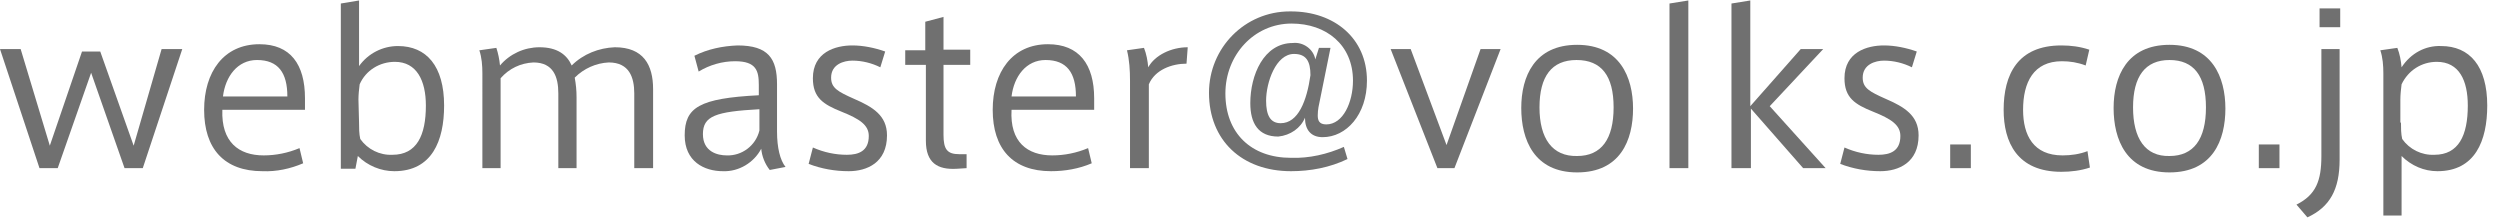
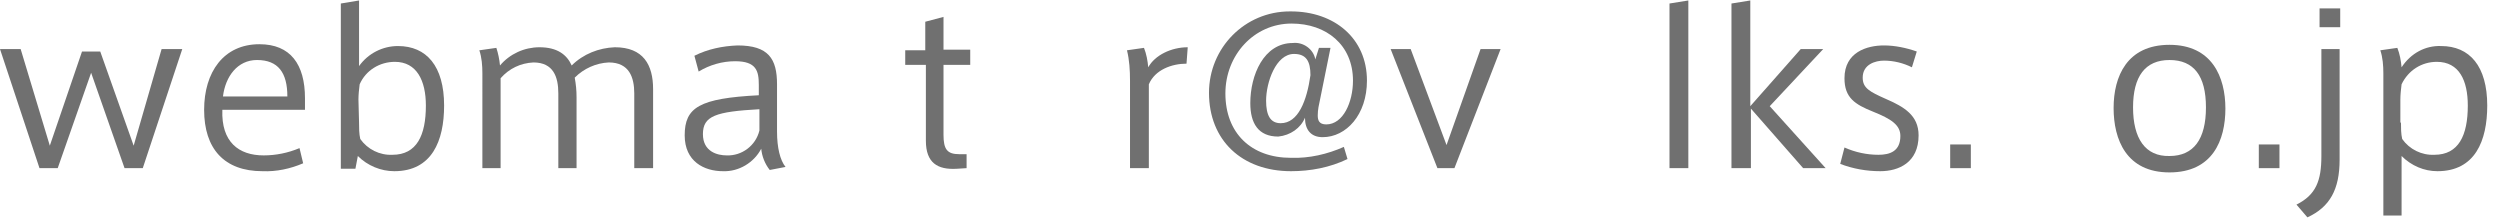
<svg xmlns="http://www.w3.org/2000/svg" version="1.1" viewBox="0 0 411.5 35.8" width="412" height="36">
  <style type="text/css">
	.st0{fill:#707070;}
</style>
  <path class="st0" d="M26.6,8H30l-6.5,19.6h-3L15,11.9L9.5,27.6H6.5L0,8h3.4l4.8,15.9l5.3-15.5h3L22,23.9L26.6,8z" />
  <path class="st0" d="M43.4,25.5c2,0,4-0.4,5.9-1.2l0.6,2.5c-2.1,0.9-4.4,1.4-6.7,1.3c-6.3,0-9.6-3.7-9.6-10.1  c0-6.2,3.2-10.8,9.1-10.8c5.1,0,7.5,3.3,7.5,8.9V18H36.6C36.4,23.3,39.3,25.5,43.4,25.5L43.4,25.5z M42.3,9.8c-3.2,0-5.2,2.7-5.6,6  h10.6C47.3,11.9,45.8,9.8,42.3,9.8L42.3,9.8z" />
  <path class="st0" d="M56.1,27.6V0.5l3-0.5v10.8c1.5-2.1,3.9-3.3,6.4-3.3c4.7,0,7.6,3.3,7.6,9.8c0,5.8-2,10.8-8.2,10.8  c-2.2,0-4.4-0.9-6-2.5l-0.4,2.1H56.1z M59.1,20.1c0,0.9,0,1.8,0.2,2.7c1.2,1.7,3.2,2.7,5.3,2.6c4,0,5.5-3.2,5.5-8.1  c0-4.1-1.5-7.2-5.1-7.2c-2.5,0-4.8,1.4-5.8,3.7c-0.1,0.8-0.2,1.7-0.2,2.5L59.1,20.1z" />
  <path class="st0" d="M88.8,7.7c2.9,0,4.5,1.2,5.3,3c1.9-1.9,4.5-2.9,7.1-3c4.7,0,6.3,2.9,6.3,6.9v13h-3.1V15.3  c0-2.6-0.8-5.1-4.2-5.1c-2.1,0.1-4.1,1-5.6,2.5c0.2,1.1,0.3,2.1,0.3,3.2v11.7h-3V15.3c0-2.7-0.8-5.1-4.1-5.1c-2.1,0.1-4,1-5.4,2.6  v14.8h-3V12c0-1.3-0.1-2.6-0.5-3.8l2.8-0.4c0.3,0.9,0.5,1.9,0.6,2.9C83.9,8.8,86.3,7.7,88.8,7.7z" />
  <path class="st0" d="M129.3,27.4l-2.6,0.5c-0.8-1-1.3-2.3-1.4-3.5c-1.2,2.3-3.7,3.8-6.3,3.7c-3.1,0-6.3-1.6-6.3-5.9  c0-4.6,2.4-6.1,12.2-6.6v-1.7c0-2.3-0.4-3.9-3.9-3.9c-2.1,0-4.2,0.6-6,1.7l-0.7-2.6c2.2-1.1,4.6-1.6,7.1-1.7c5.1,0,6.5,2.2,6.5,6.4  v7.8C127.9,24.2,128.4,26.3,129.3,27.4z M115.7,22c0,2.9,2.4,3.5,3.9,3.5c2.5,0.1,4.8-1.6,5.4-4.1v-3.5  C117.8,18.3,115.7,19,115.7,22z" />
-   <path class="st0" d="M144.9,11c-1.4-0.7-3-1.1-4.6-1.1c-1.4,0-3.5,0.6-3.5,2.8c0,1.7,1.1,2.3,3.8,3.5c3,1.3,5.4,2.7,5.4,6  c0,4.5-3.3,5.9-6.3,5.9c-2.3,0-4.5-0.4-6.6-1.2l0.7-2.7c1.8,0.8,3.7,1.2,5.6,1.2c1.9,0,3.6-0.6,3.6-3.1c0-1.8-1.5-2.8-4.5-4  s-4.7-2.3-4.7-5.5c0-4.3,3.7-5.4,6.5-5.4c1.8,0,3.7,0.4,5.4,1L144.9,11z" />
  <path class="st0" d="M159.1,25.3v2.3l-1.6,0.1c-3.2,0.2-5.1-1-5.1-4.6V10.6H149V8.2h3.3V3.5l3-0.8v5.4h4.4v2.5h-4.4v11.5  c0,2.4,0.6,3.2,2.6,3.2H159.1z" />
-   <path class="st0" d="M173.2,25.5c2,0,4-0.4,5.9-1.2l0.6,2.5c-2.1,0.9-4.4,1.3-6.7,1.3c-6.3,0-9.6-3.7-9.6-10.1  c0-6.2,3.2-10.8,9.1-10.8c5.1,0,7.6,3.3,7.6,8.9V18h-13.6C166.2,23.3,169.1,25.5,173.2,25.5L173.2,25.5z M172.1,9.8  c-3.2,0-5.2,2.7-5.6,6h10.6C177.1,11.9,175.6,9.8,172.1,9.8L172.1,9.8z" />
  <path class="st0" d="M195.5,7.7l-0.2,2.7c-2.4,0-5.2,1-6.2,3.4v13.8H186V13.2c0-1.7-0.1-3.4-0.5-5l2.8-0.4c0.4,1,0.6,2.1,0.7,3.2  C190.1,9,192.8,7.7,195.5,7.7z" />
  <path class="st0" d="M210.4,22.4c-3.3,0-4.6-2.2-4.6-5.5c0-4.6,2.2-9.9,7-9.9c1.7-0.2,3.4,1,3.7,2.7l0.6-1.9h1.9l-1.7,8.4  c-0.2,0.9-0.4,1.8-0.4,2.7c0,0.8,0.2,1.5,1.4,1.5c2.8,0,4.4-3.7,4.4-7.2c0-5.9-4.4-9.4-10.1-9.4c-6.2,0-10.9,5.2-10.9,11.5  c0,6.5,4.2,10.6,10.8,10.6c3,0.1,6-0.6,8.7-1.8l0.6,2c-2.9,1.4-6.1,2-9.3,2c-8.1,0-13.5-5.1-13.5-12.9c0-7.4,5.9-13.4,13.3-13.4  c0.1,0,0.1,0,0.2,0c7.1,0,12.5,4.4,12.5,11.4c0,5.6-3.4,9.3-7.3,9.3c-1.9,0-2.9-1.2-2.9-3.2C214.1,21,212.4,22.2,210.4,22.4z   M208.4,16.5c0,2.4,0.7,3.7,2.4,3.7c2.9,0,4.3-3.7,4.9-7.9c0-2.3-0.7-3.5-2.7-3.5C210,8.8,208.4,13.5,208.4,16.5L208.4,16.5z" />
  <path class="st0" d="M243.7,8h3.3l-7.6,19.6h-2.8L228.9,8h3.3l5.9,15.8L243.7,8z" />
-   <path class="st0" d="M268.8,17.8c0,5.2-2.1,10.5-9.2,10.5s-9.2-5.4-9.2-10.6s2.2-10.4,9.2-10.4C266.6,7.3,268.8,12.6,268.8,17.8  L268.8,17.8z M259.6,25.6c4,0,6-2.8,6-8s-2-7.8-6.1-7.8s-6.1,2.7-6.1,7.8S255.5,25.7,259.6,25.6L259.6,25.6z" />
  <path class="st0" d="M277.9,27.6h-3.1V0.5l3.1-0.5V27.6z" />
  <path class="st0" d="M300.5,27.6h-3.7l-8.6-9.8v9.8H285V0.5l3.1-0.5v17.4l8.3-9.4h3.7l-8.8,9.4L300.5,27.6z" />
  <path class="st0" d="M314.7,11c-1.4-0.7-3-1.1-4.6-1.1c-1.4,0-3.5,0.6-3.5,2.8c0,1.7,1.1,2.3,3.8,3.5c3,1.3,5.4,2.7,5.4,6  c0,4.5-3.3,5.9-6.3,5.9c-2.3,0-4.5-0.4-6.6-1.2l0.7-2.7c1.8,0.8,3.7,1.2,5.6,1.2c1.9,0,3.6-0.6,3.6-3.1c0-1.8-1.5-2.8-4.5-4  s-4.7-2.3-4.7-5.5c0-4.3,3.7-5.4,6.5-5.4c1.8,0,3.7,0.4,5.4,1L314.7,11z" />
  <path class="st0" d="M324.4,27.6H321v-3.9h3.4L324.4,27.6z" />
-   <path class="st0" d="M329.8,18c0-5.8,2.3-10.6,9.5-10.6c1.6,0,3.1,0.2,4.6,0.7l-0.6,2.6c-1.3-0.5-2.6-0.7-3.9-0.7  c-4.7,0-6.4,3.5-6.4,8c0,4.2,1.7,7.5,6.5,7.5c1.4,0,2.8-0.2,4.1-0.7l0.4,2.7c-1.5,0.5-3.1,0.7-4.7,0.7C332,28.2,329.8,23.3,329.8,18  L329.8,18z" />
  <path class="st0" d="M366.3,17.8c0,5.2-2.1,10.5-9.2,10.5s-9.2-5.4-9.2-10.6s2.2-10.4,9.2-10.4S366.3,12.6,366.3,17.8L366.3,17.8z   M357.1,25.6c4,0,6-2.8,6-8s-2-7.8-6-7.8s-6,2.7-6,7.8S353.1,25.7,357.1,25.6L357.1,25.6z" />
  <path class="st0" d="M375.2,27.6h-3.4v-3.9h3.4V27.6z" />
  <path class="st0" d="M385.1,8v18.2c0,4.9-1.6,7.8-5.3,9.5l-1.8-2.1c3.2-1.6,4.1-3.9,4.1-8V8H385.1z M385.2,4.4h-3.4V1.3h3.4V4.4z" />
  <path class="st0" d="M401.8,7.5c4.7,0,7.6,3.3,7.6,9.8c0,5.8-2,10.8-8.2,10.8c-2.2,0-4.3-0.9-5.9-2.5v9.8h-3V12  c0-1.3-0.1-2.6-0.5-3.8l2.8-0.4c0.4,1,0.6,2.1,0.7,3.2C396.8,8.7,399.2,7.4,401.8,7.5L401.8,7.5z M395.2,20.1c0,0.9,0,1.8,0.2,2.7  c1.2,1.7,3.2,2.7,5.3,2.6c4,0,5.5-3.2,5.5-8.1c0-4.1-1.4-7.2-5.1-7.2c-2.5,0-4.7,1.4-5.8,3.7c-0.1,0.8-0.2,1.7-0.2,2.5V20.1z" />
</svg>